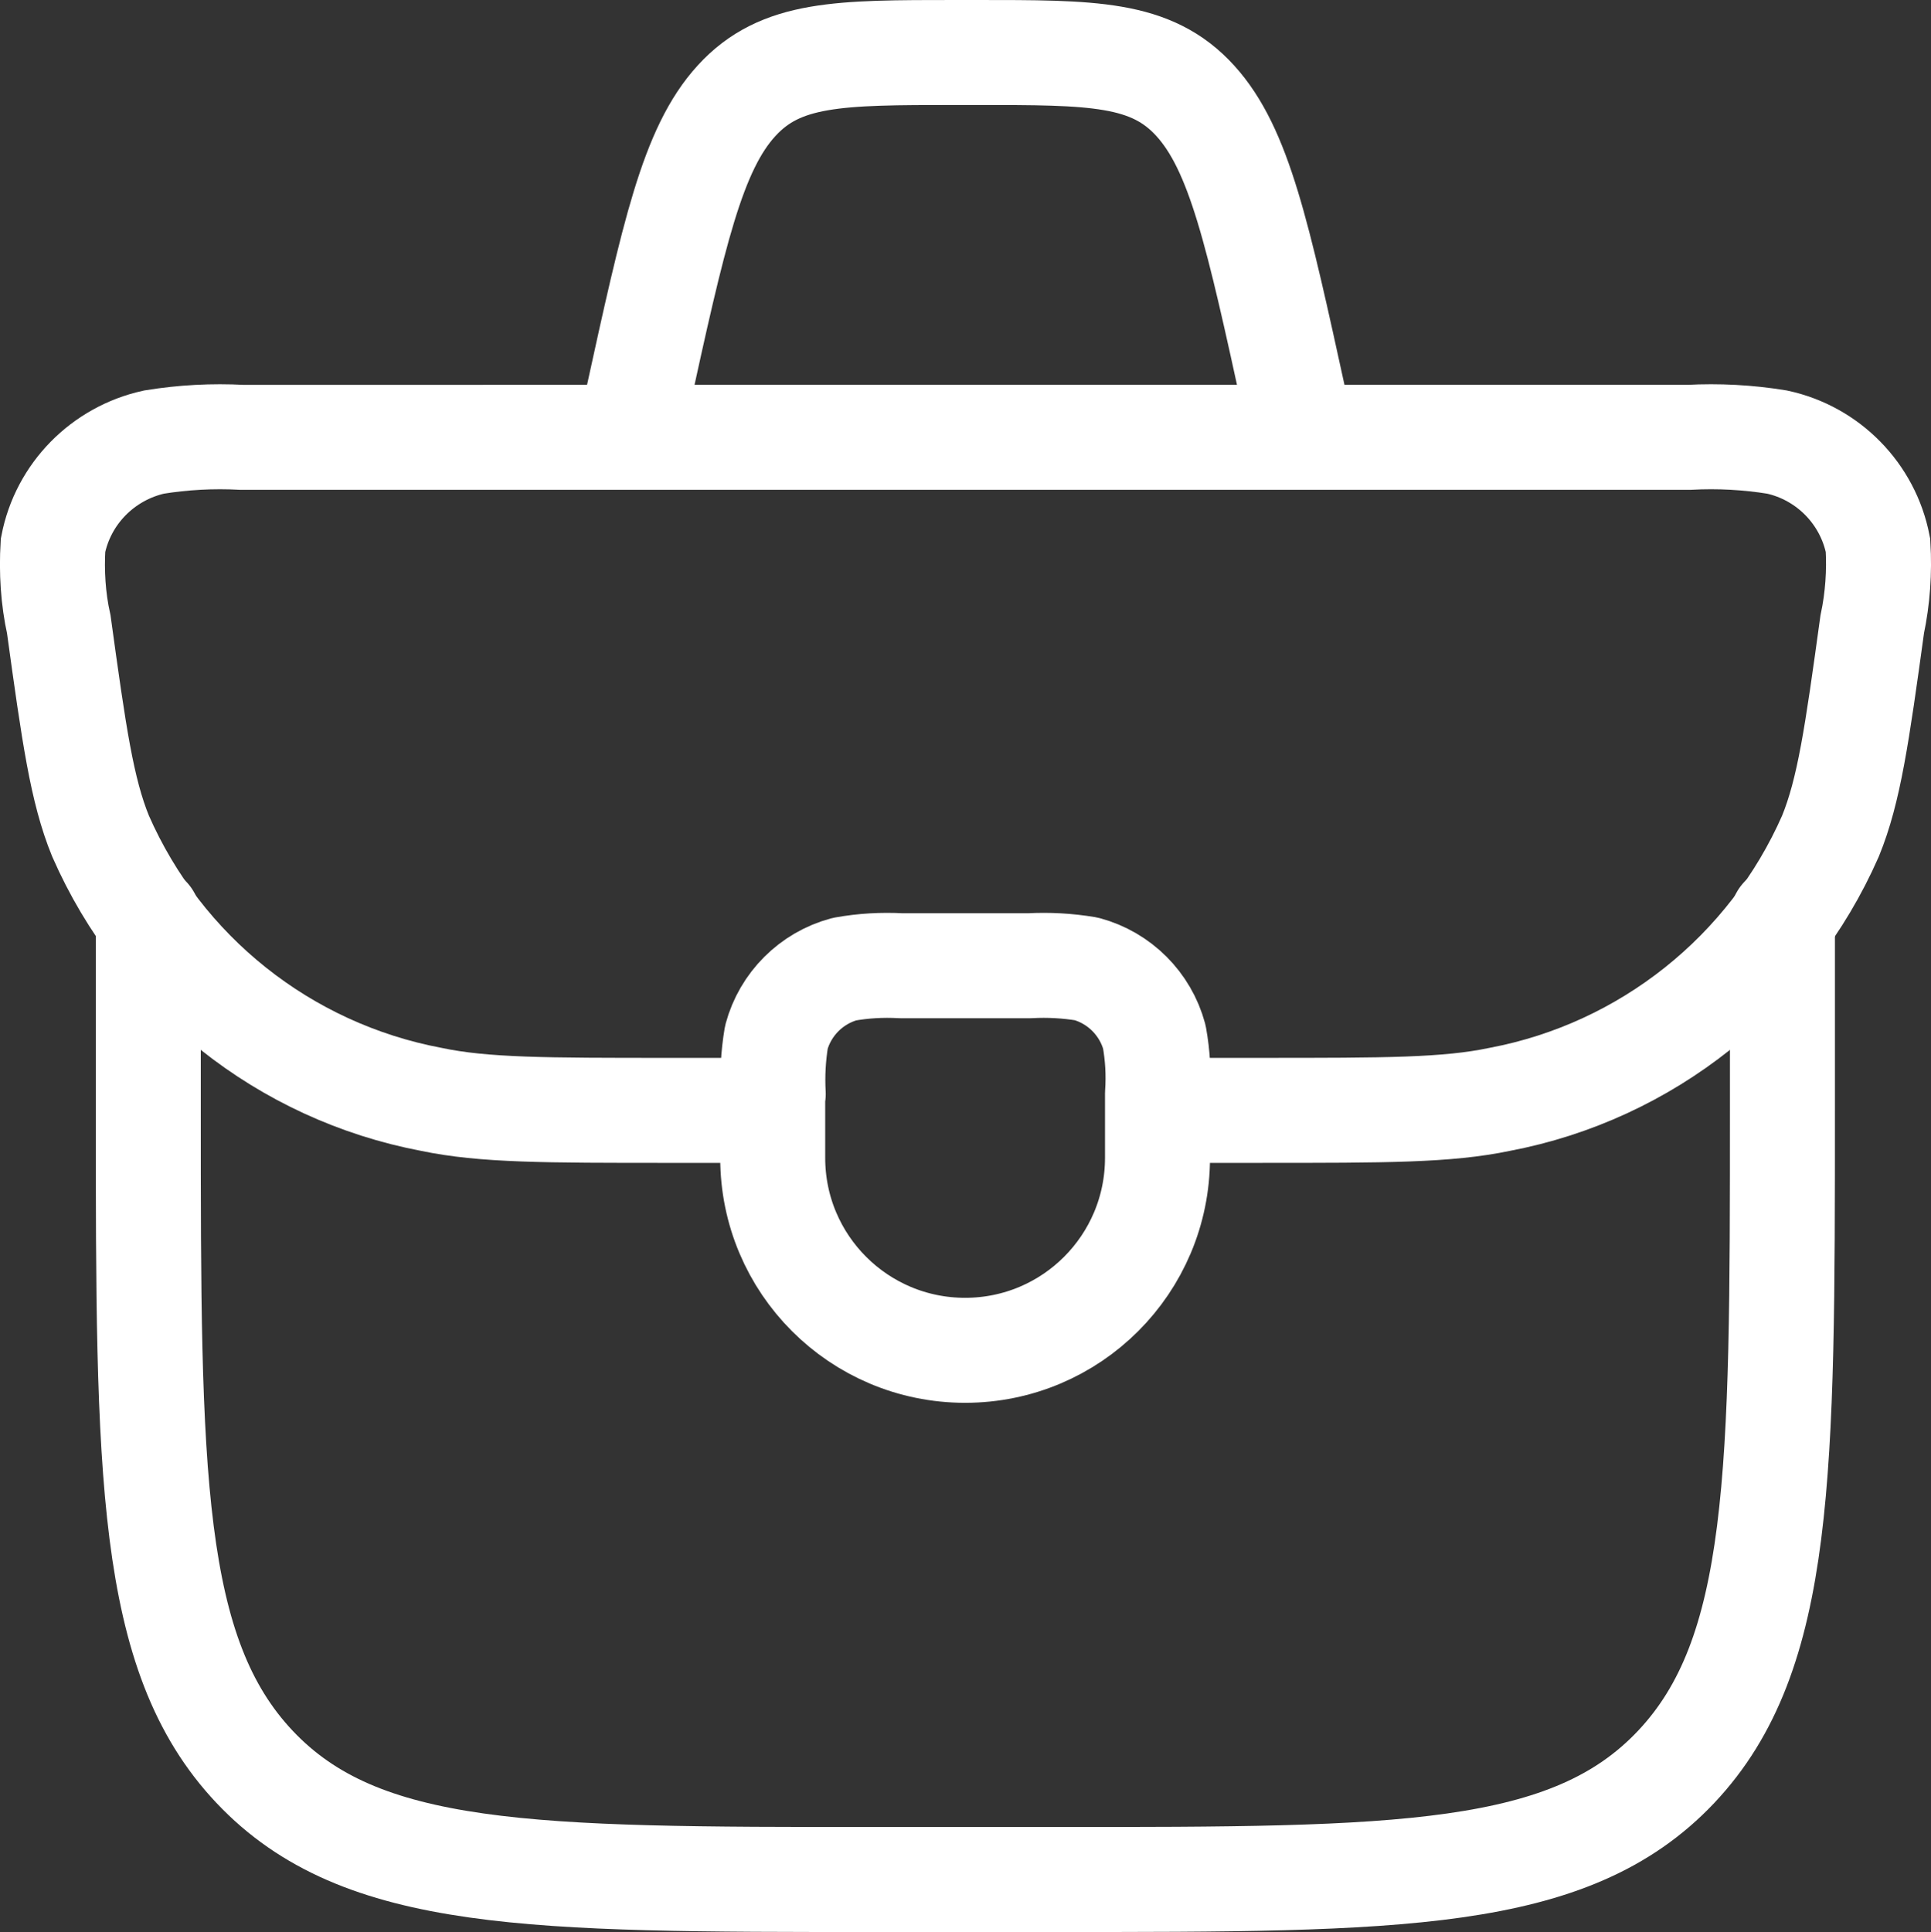
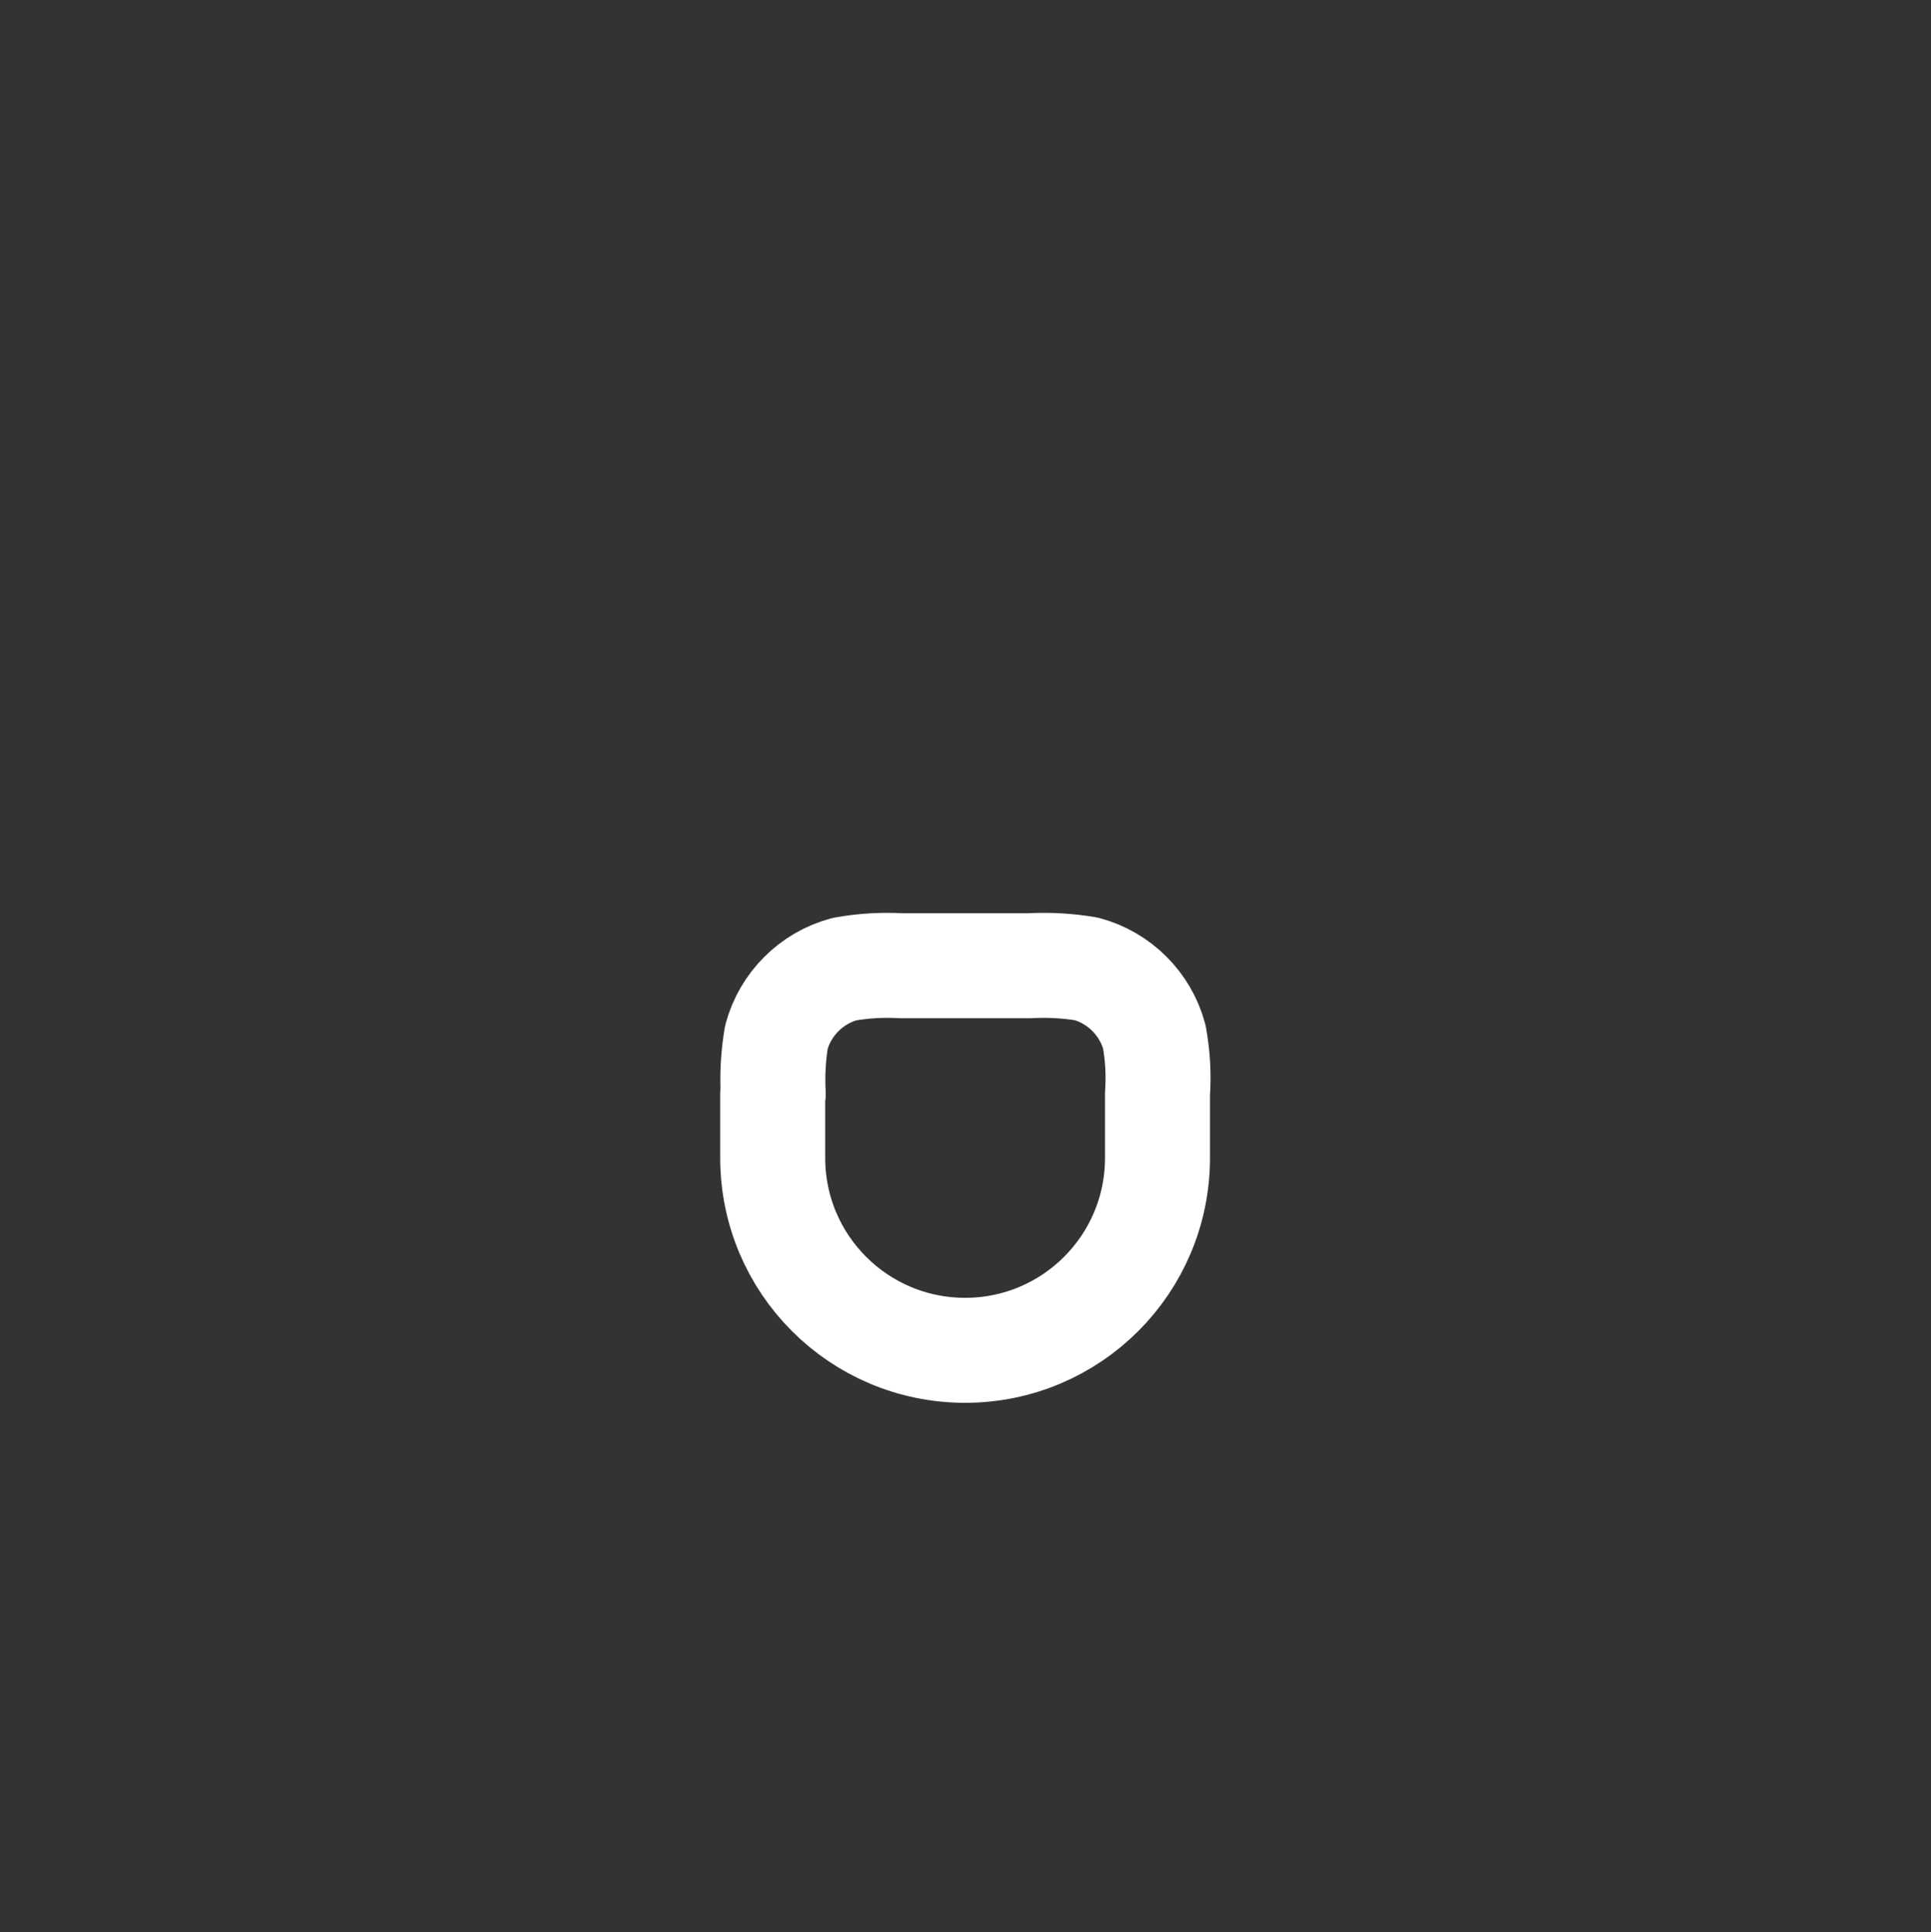
<svg xmlns="http://www.w3.org/2000/svg" id="Layer_1" data-name="Layer 1" viewBox="0 0 73.57 73.6">
  <rect x="0" y="0" width="73.57" height="73.6" fill="#333333" stroke="none" />
  <defs>
    <style>
      .cls-1, .cls-2 {
        fill: none;
        stroke: #fff;
        stroke-width: 4px;
      }

      .cls-2 {
        stroke-linecap: round;
        stroke-linejoin: round;
      }
    </style>
  </defs>
  <g id="Group_81" data-name="Group 81">
    <path id="Path_39" data-name="Path 39" class="cls-2" d="M29.46,41.68c-.04-.73,0-1.45.12-2.17.34-1.26,1.33-2.25,2.59-2.59.72-.13,1.44-.17,2.17-.13h4.88c.73-.04,1.45,0,2.17.12,1.26.34,2.25,1.33,2.59,2.59.13.72.17,1.44.12,2.17v2.44c0,4.05-3.28,7.33-7.33,7.33s-7.33-3.28-7.33-7.33v-2.44h.02Z" />
-     <path id="Path_40" data-name="Path 40" class="cls-1" d="M43.75,42.3h4.33c4.7,0,7.06,0,9.06-.42,5.59-1.06,10.31-4.82,12.6-10.03.71-1.74,1.01-3.85,1.59-8.06.21-.99.28-2.01.22-3.02-.38-1.96-1.9-3.51-3.85-3.93-1.11-.18-2.23-.24-3.35-.18H9.22c-1.12-.06-2.24,0-3.35.18-1.95.43-3.47,1.97-3.85,3.93-.06,1.01,0,2.03.22,3.02.58,4.21.88,6.32,1.59,8.06,2.29,5.22,7,8.97,12.6,10.03,2,.42,4.35.42,9.06.42h4.33" />
-     <path id="Path_41" data-name="Path 41" class="cls-2" d="M5.65,34.97v7.33c0,13.81,0,20.72,4.05,25.01s10.58,4.29,23.62,4.29h6.92c13.05,0,19.57,0,23.62-4.29s4.05-11.2,4.05-25.01v-7.33" />
-     <path id="Path_42" data-name="Path 42" class="cls-1" d="M49.61,16.65l-.28-1.29c-1.41-6.45-2.11-9.67-3.79-11.52s-3.91-1.84-8.36-1.84h-.75c-4.46,0-6.69,0-8.37,1.84s-2.39,5.07-3.8,11.52l-.28,1.29" />
  </g>
</svg>